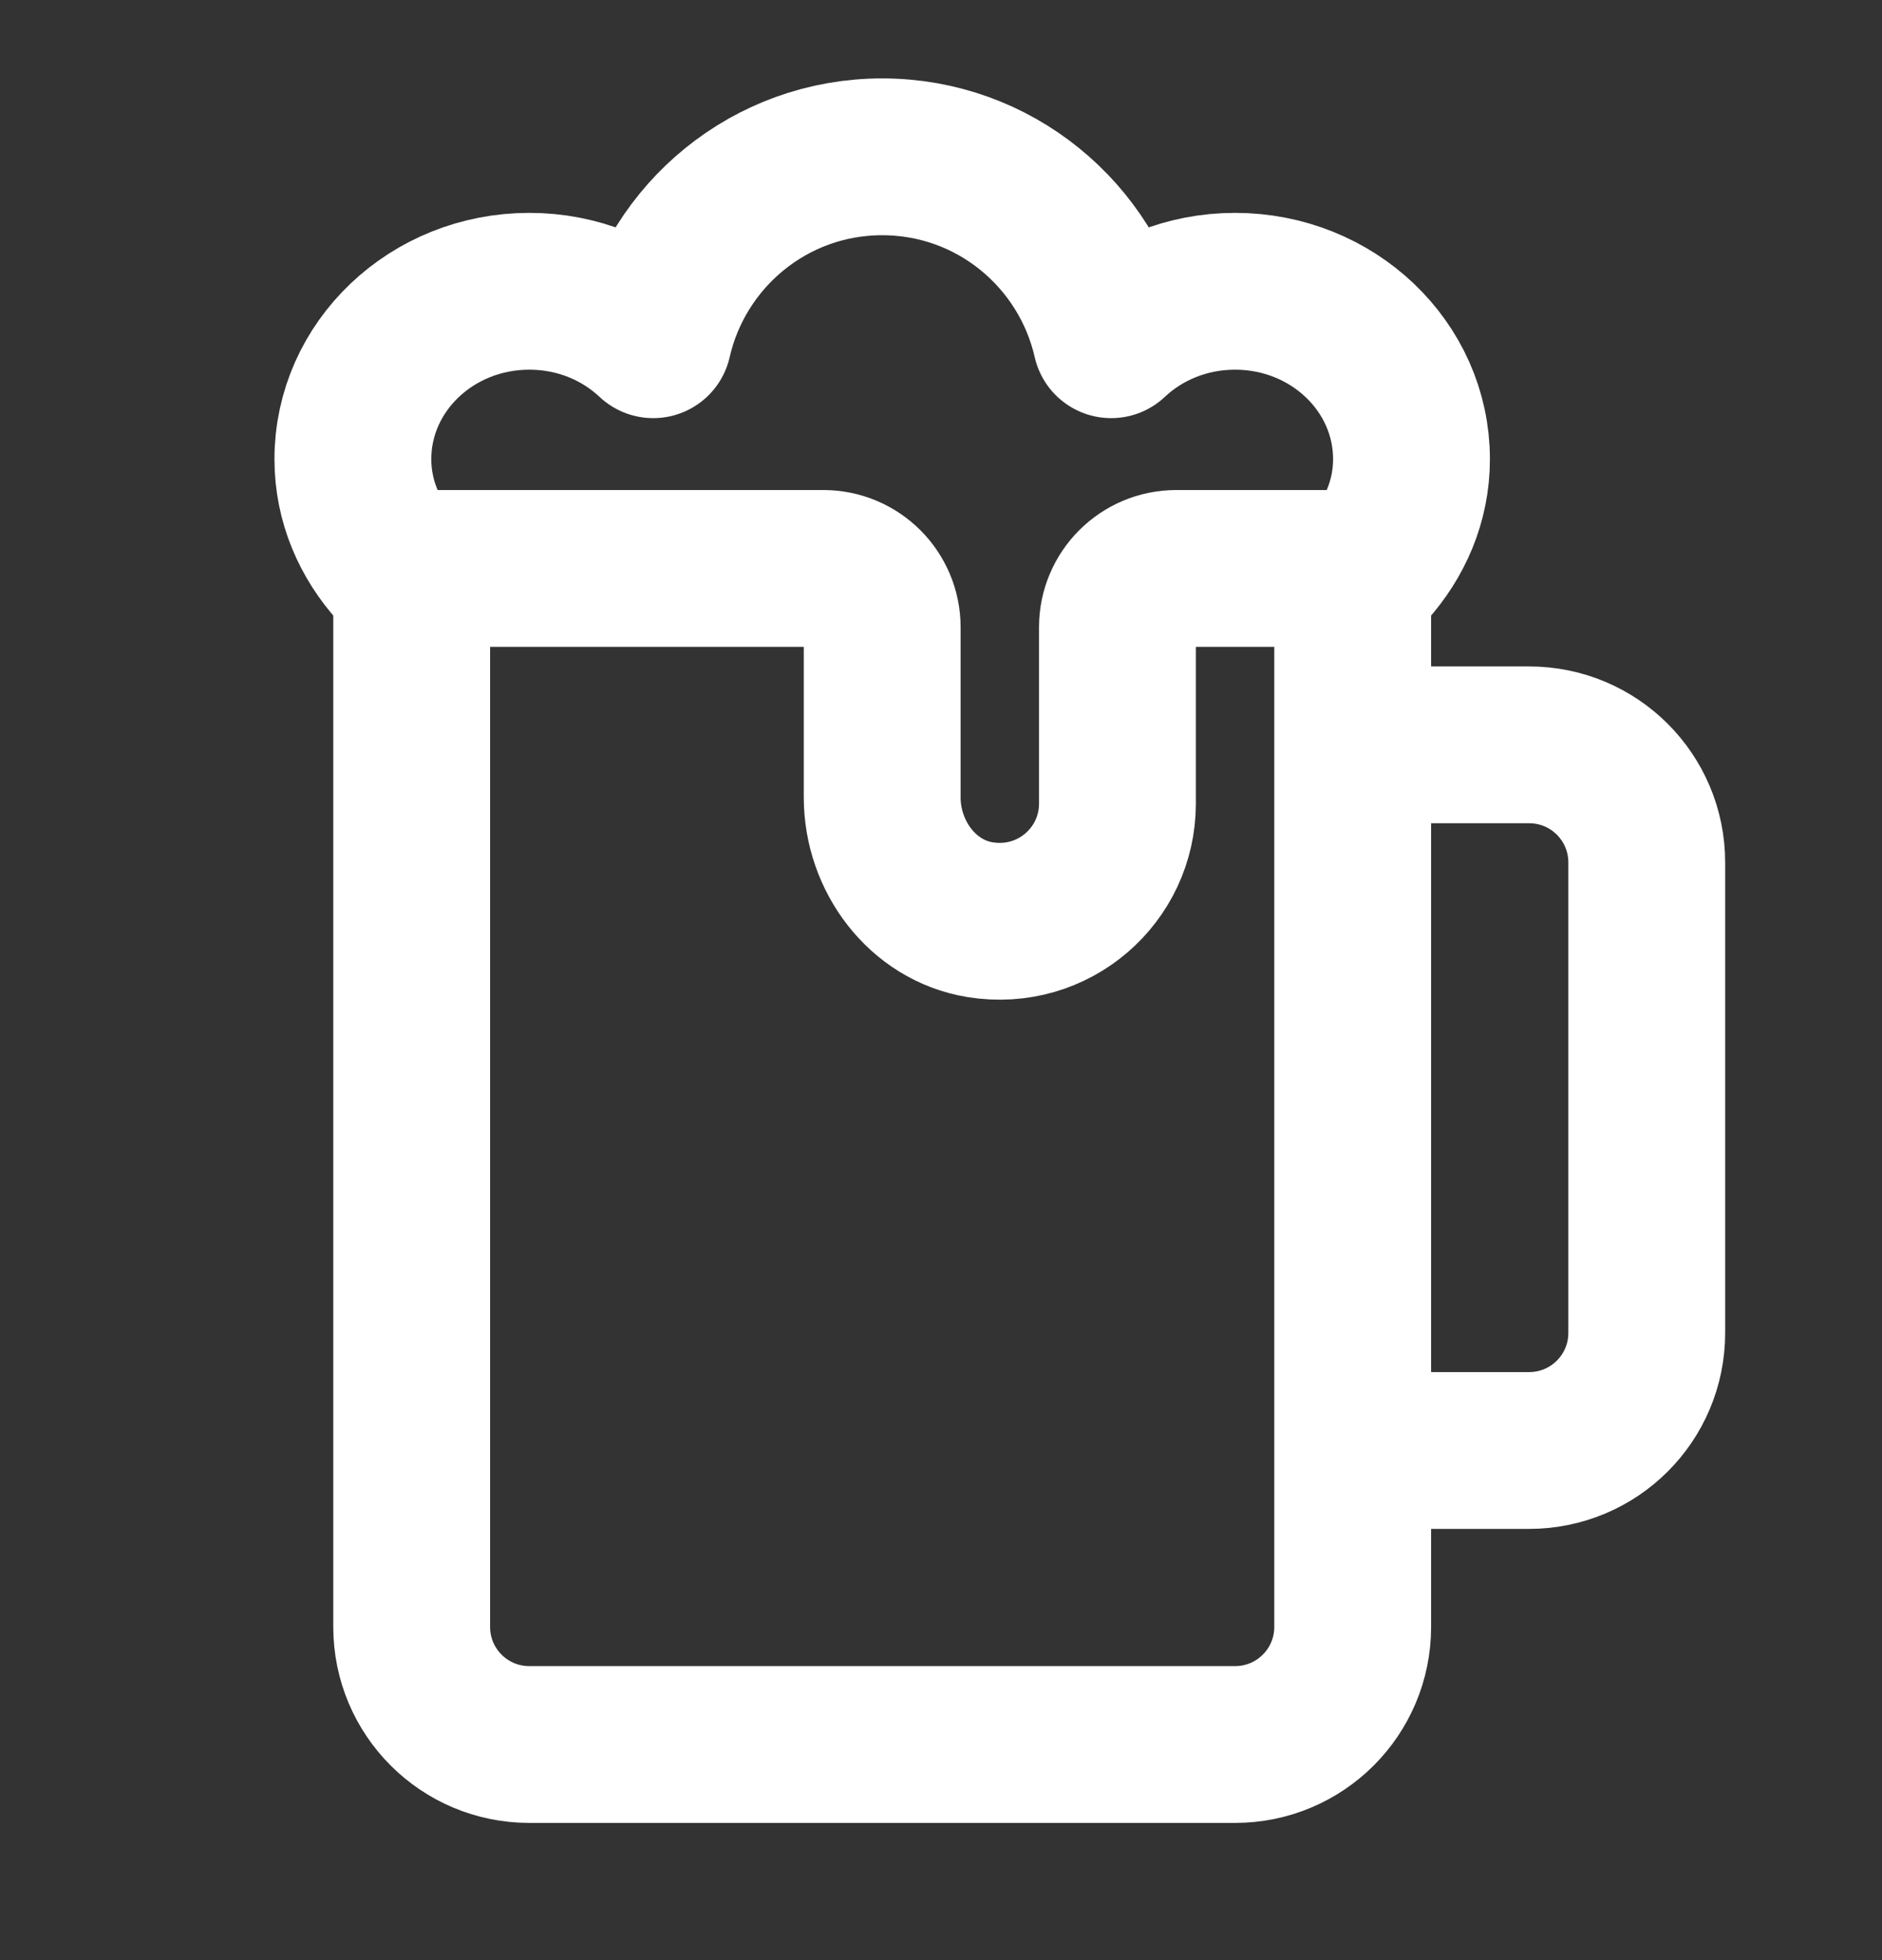
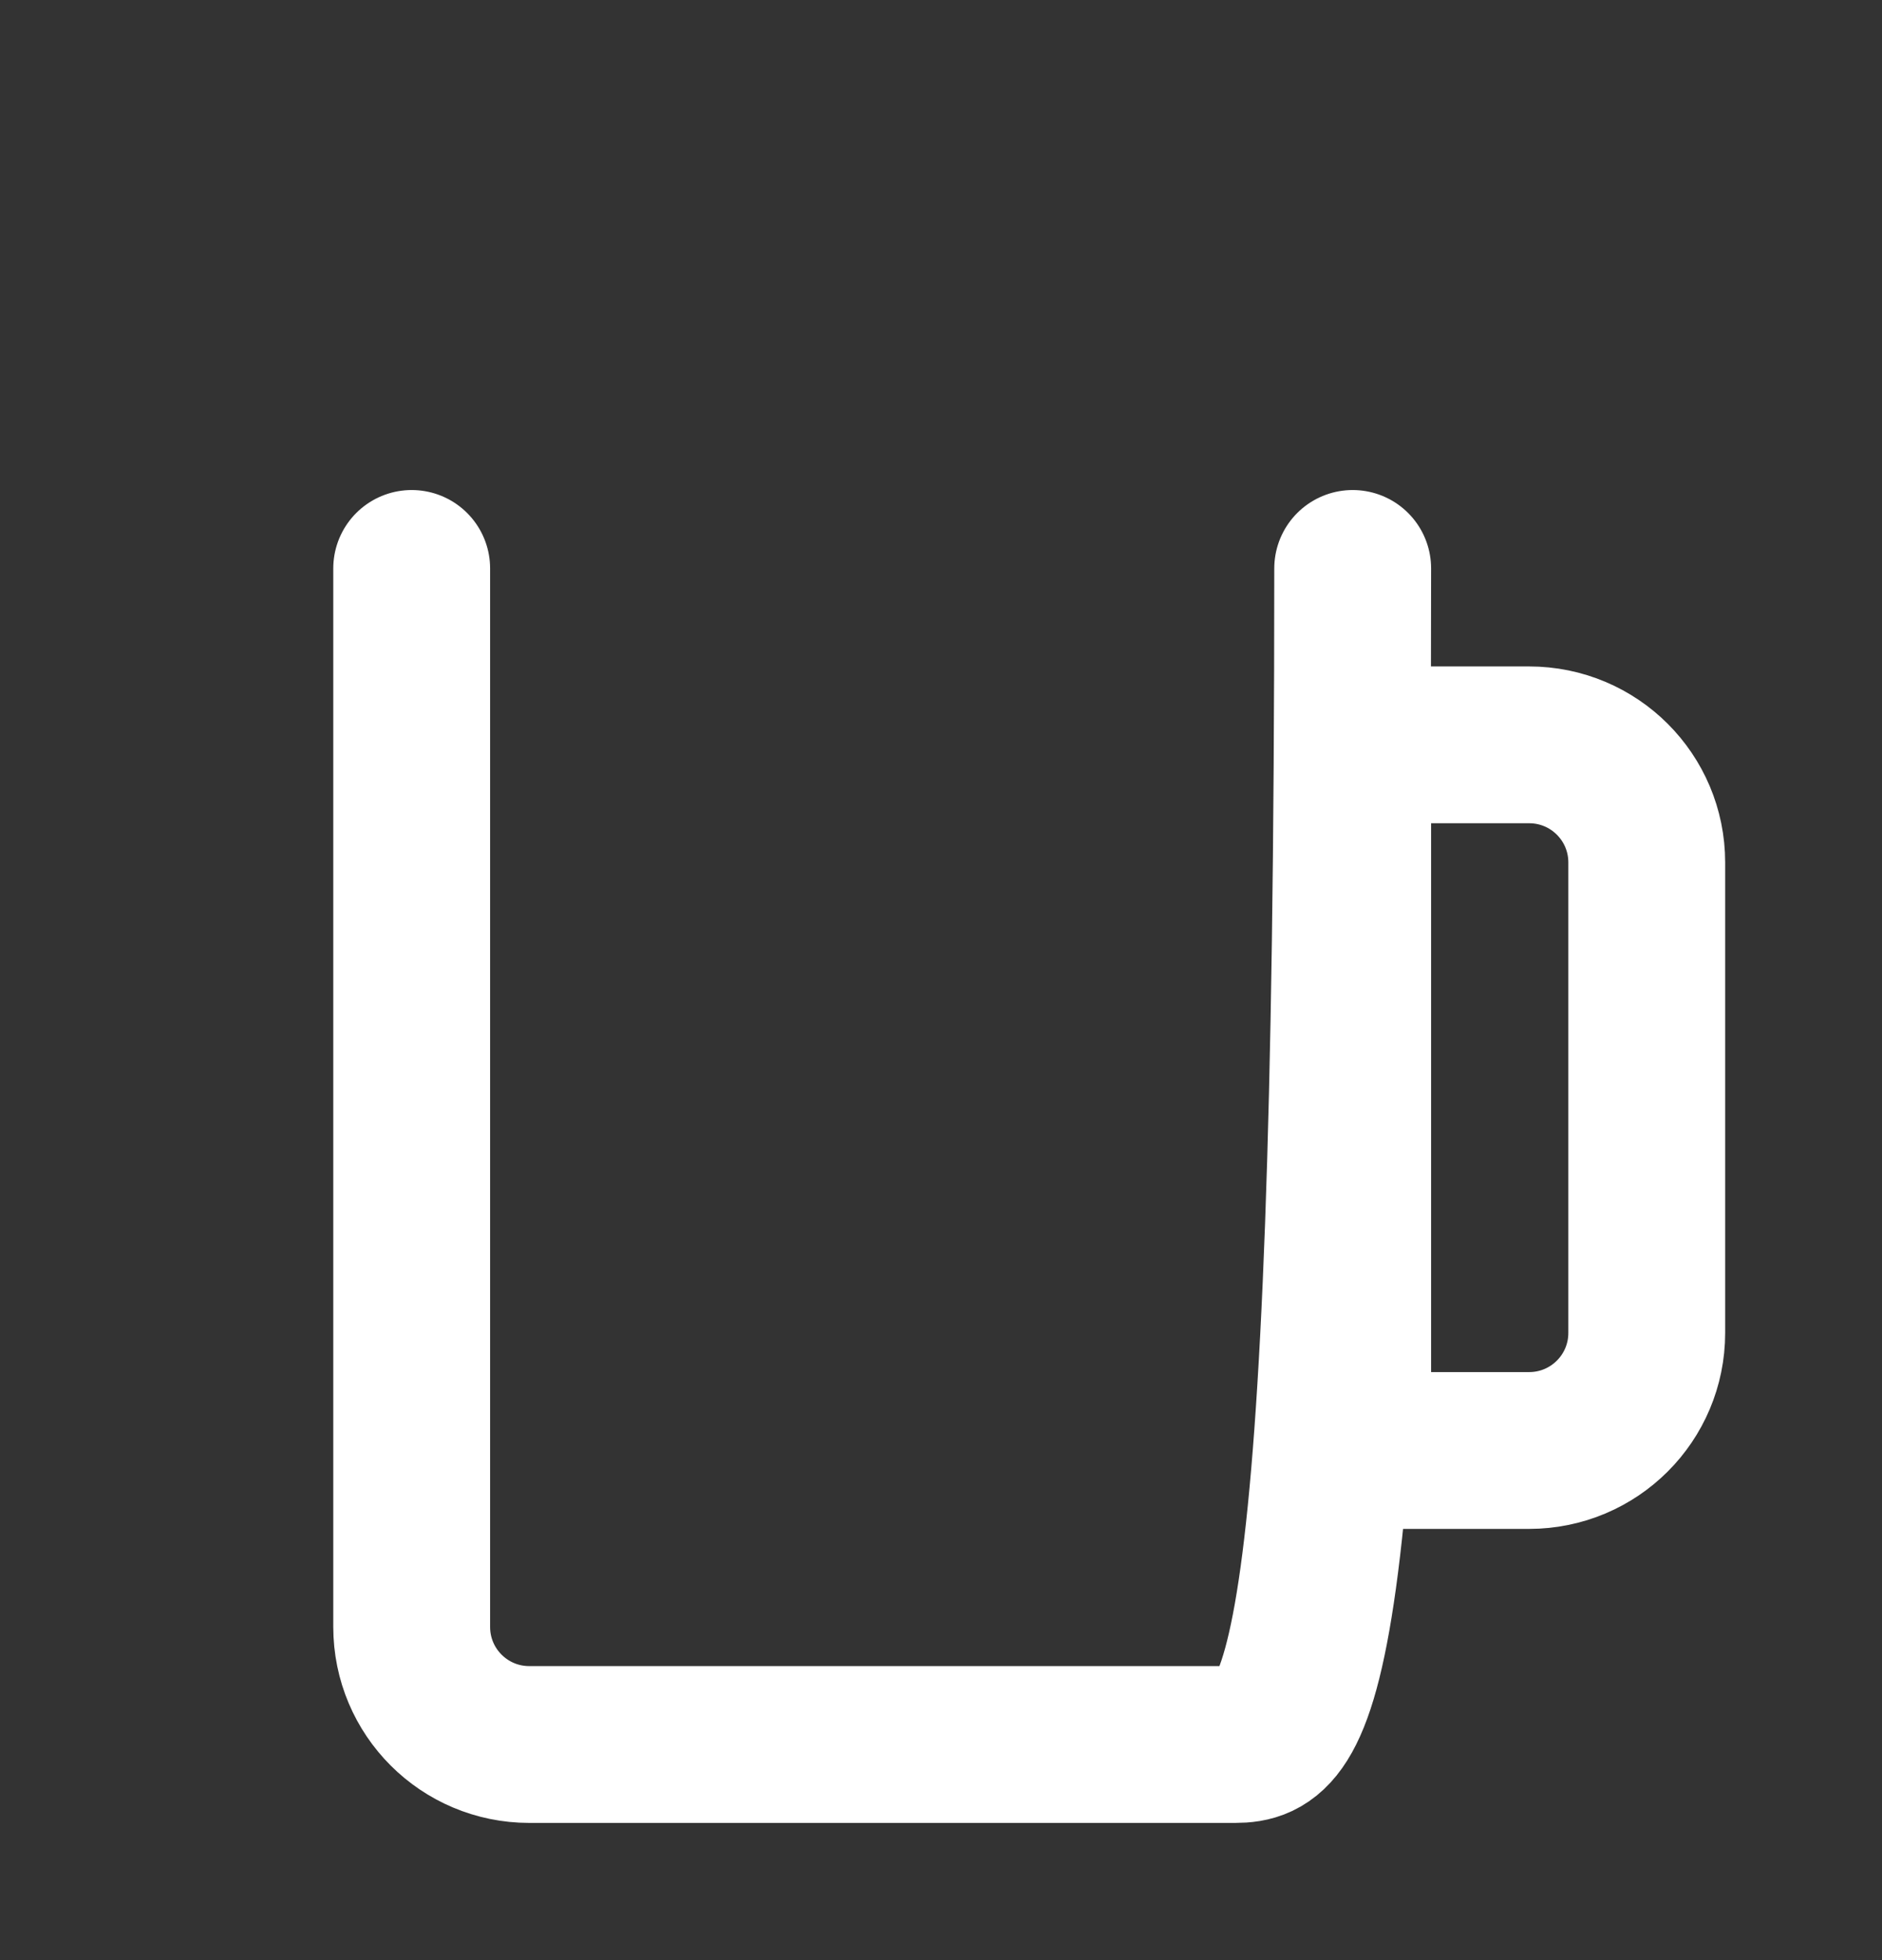
<svg xmlns="http://www.w3.org/2000/svg" width="24" height="25" viewBox="0 0 24 25" fill="none">
  <rect x="0" y="0" width="24" height="25" fill="#333333" stroke="none" />
-   <path d="M18 5.857C18 4.674 16.993 3.715 15.75 3.715C15.133 3.715 14.576 3.951 14.17 4.333C13.866 2.998 12.677 2 11.25 2C9.823 2 8.634 2.998 8.33 4.333C7.924 3.951 7.367 3.715 6.75 3.715C5.507 3.715 4.5 4.674 4.5 5.857C4.5 6.392 4.713 6.874 5.053 7.25H10.5C10.914 7.25 11.25 7.586 11.25 8V10.17C11.25 10.917 11.761 11.61 12.498 11.73C13.438 11.882 14.25 11.161 14.25 10.25V8C14.25 7.586 14.586 7.25 15 7.25H17.447C17.787 6.874 18 6.392 18 5.857Z" stroke="white" stroke-width="2" stroke-miterlimit="10" stroke-linecap="round" stroke-linejoin="round" />
-   <path d="M17.25 7.25V20.75C17.25 21.579 16.579 22.25 15.75 22.25H6.75C5.921 22.25 5.25 21.579 5.25 20.75V7.25M19.5 18.5H17.25V9.5H19.5C20.329 9.5 21 10.171 21 11V17C21 17.829 20.329 18.5 19.5 18.5Z" stroke="white" stroke-width="2" stroke-miterlimit="10" stroke-linecap="round" stroke-linejoin="round" />
+   <path d="M17.25 7.25C17.25 21.579 16.579 22.25 15.75 22.25H6.75C5.921 22.25 5.25 21.579 5.25 20.75V7.25M19.5 18.5H17.25V9.5H19.5C20.329 9.5 21 10.171 21 11V17C21 17.829 20.329 18.5 19.5 18.5Z" stroke="white" stroke-width="2" stroke-miterlimit="10" stroke-linecap="round" stroke-linejoin="round" />
</svg>